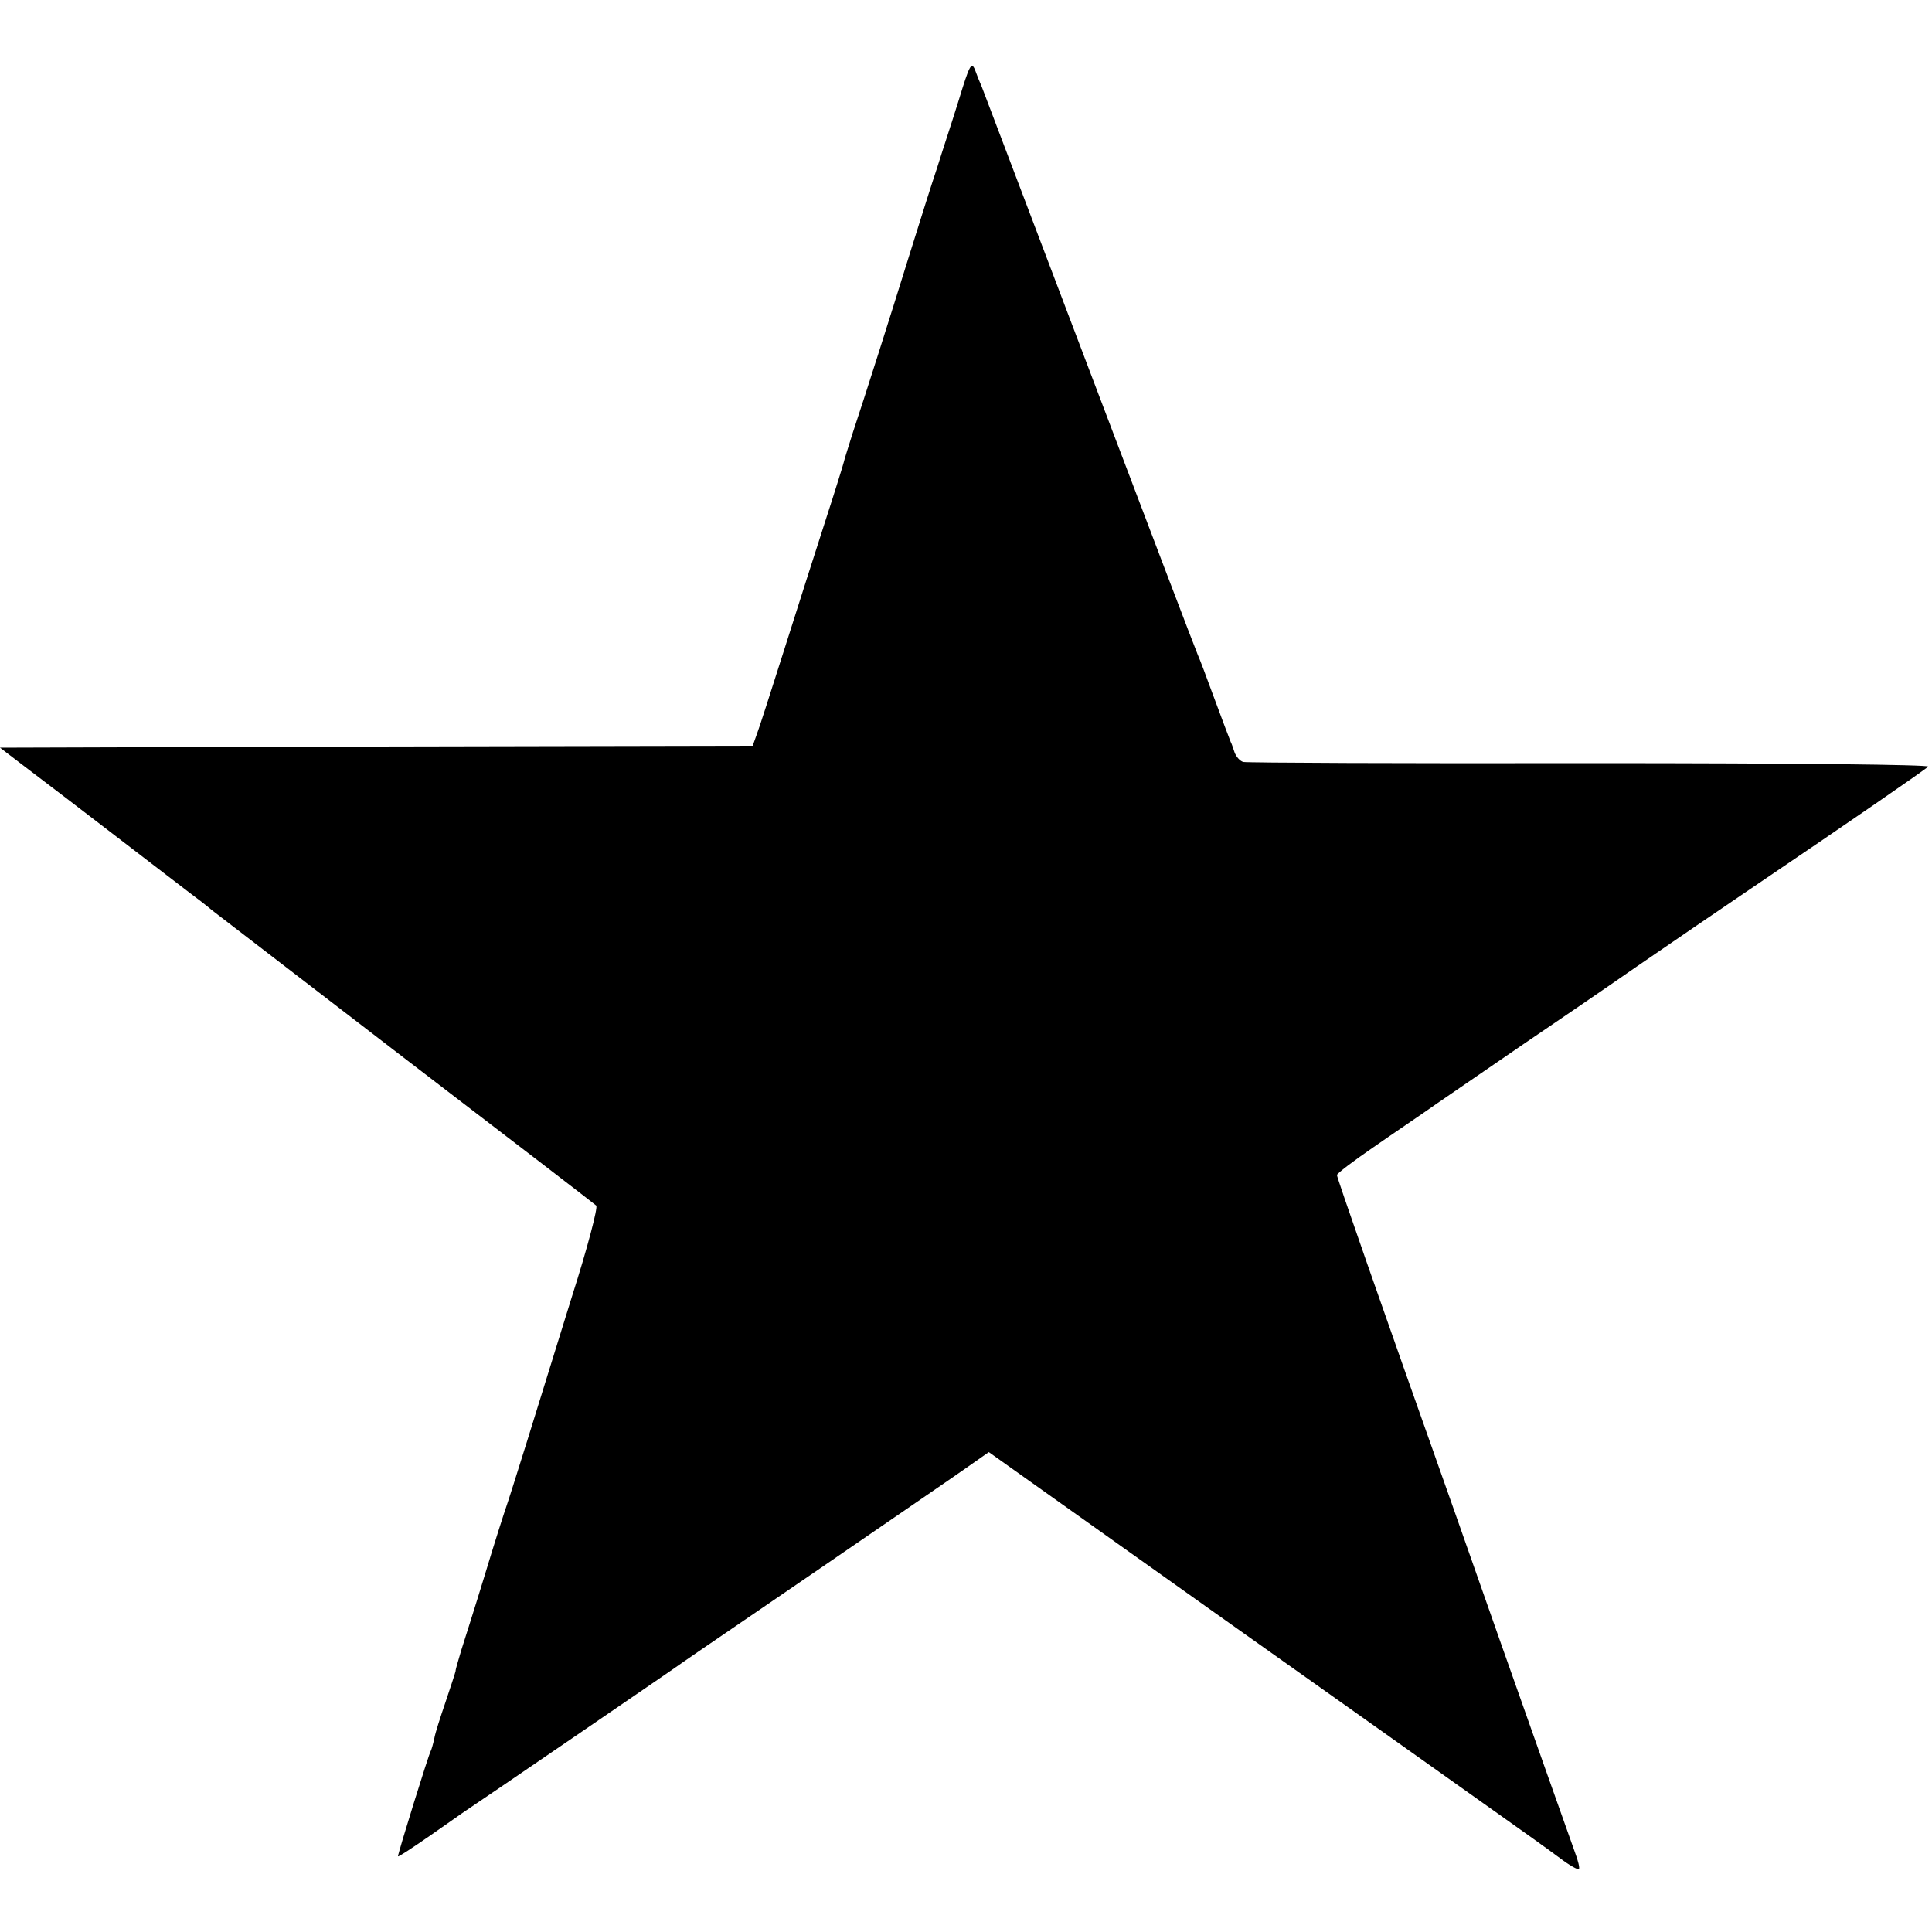
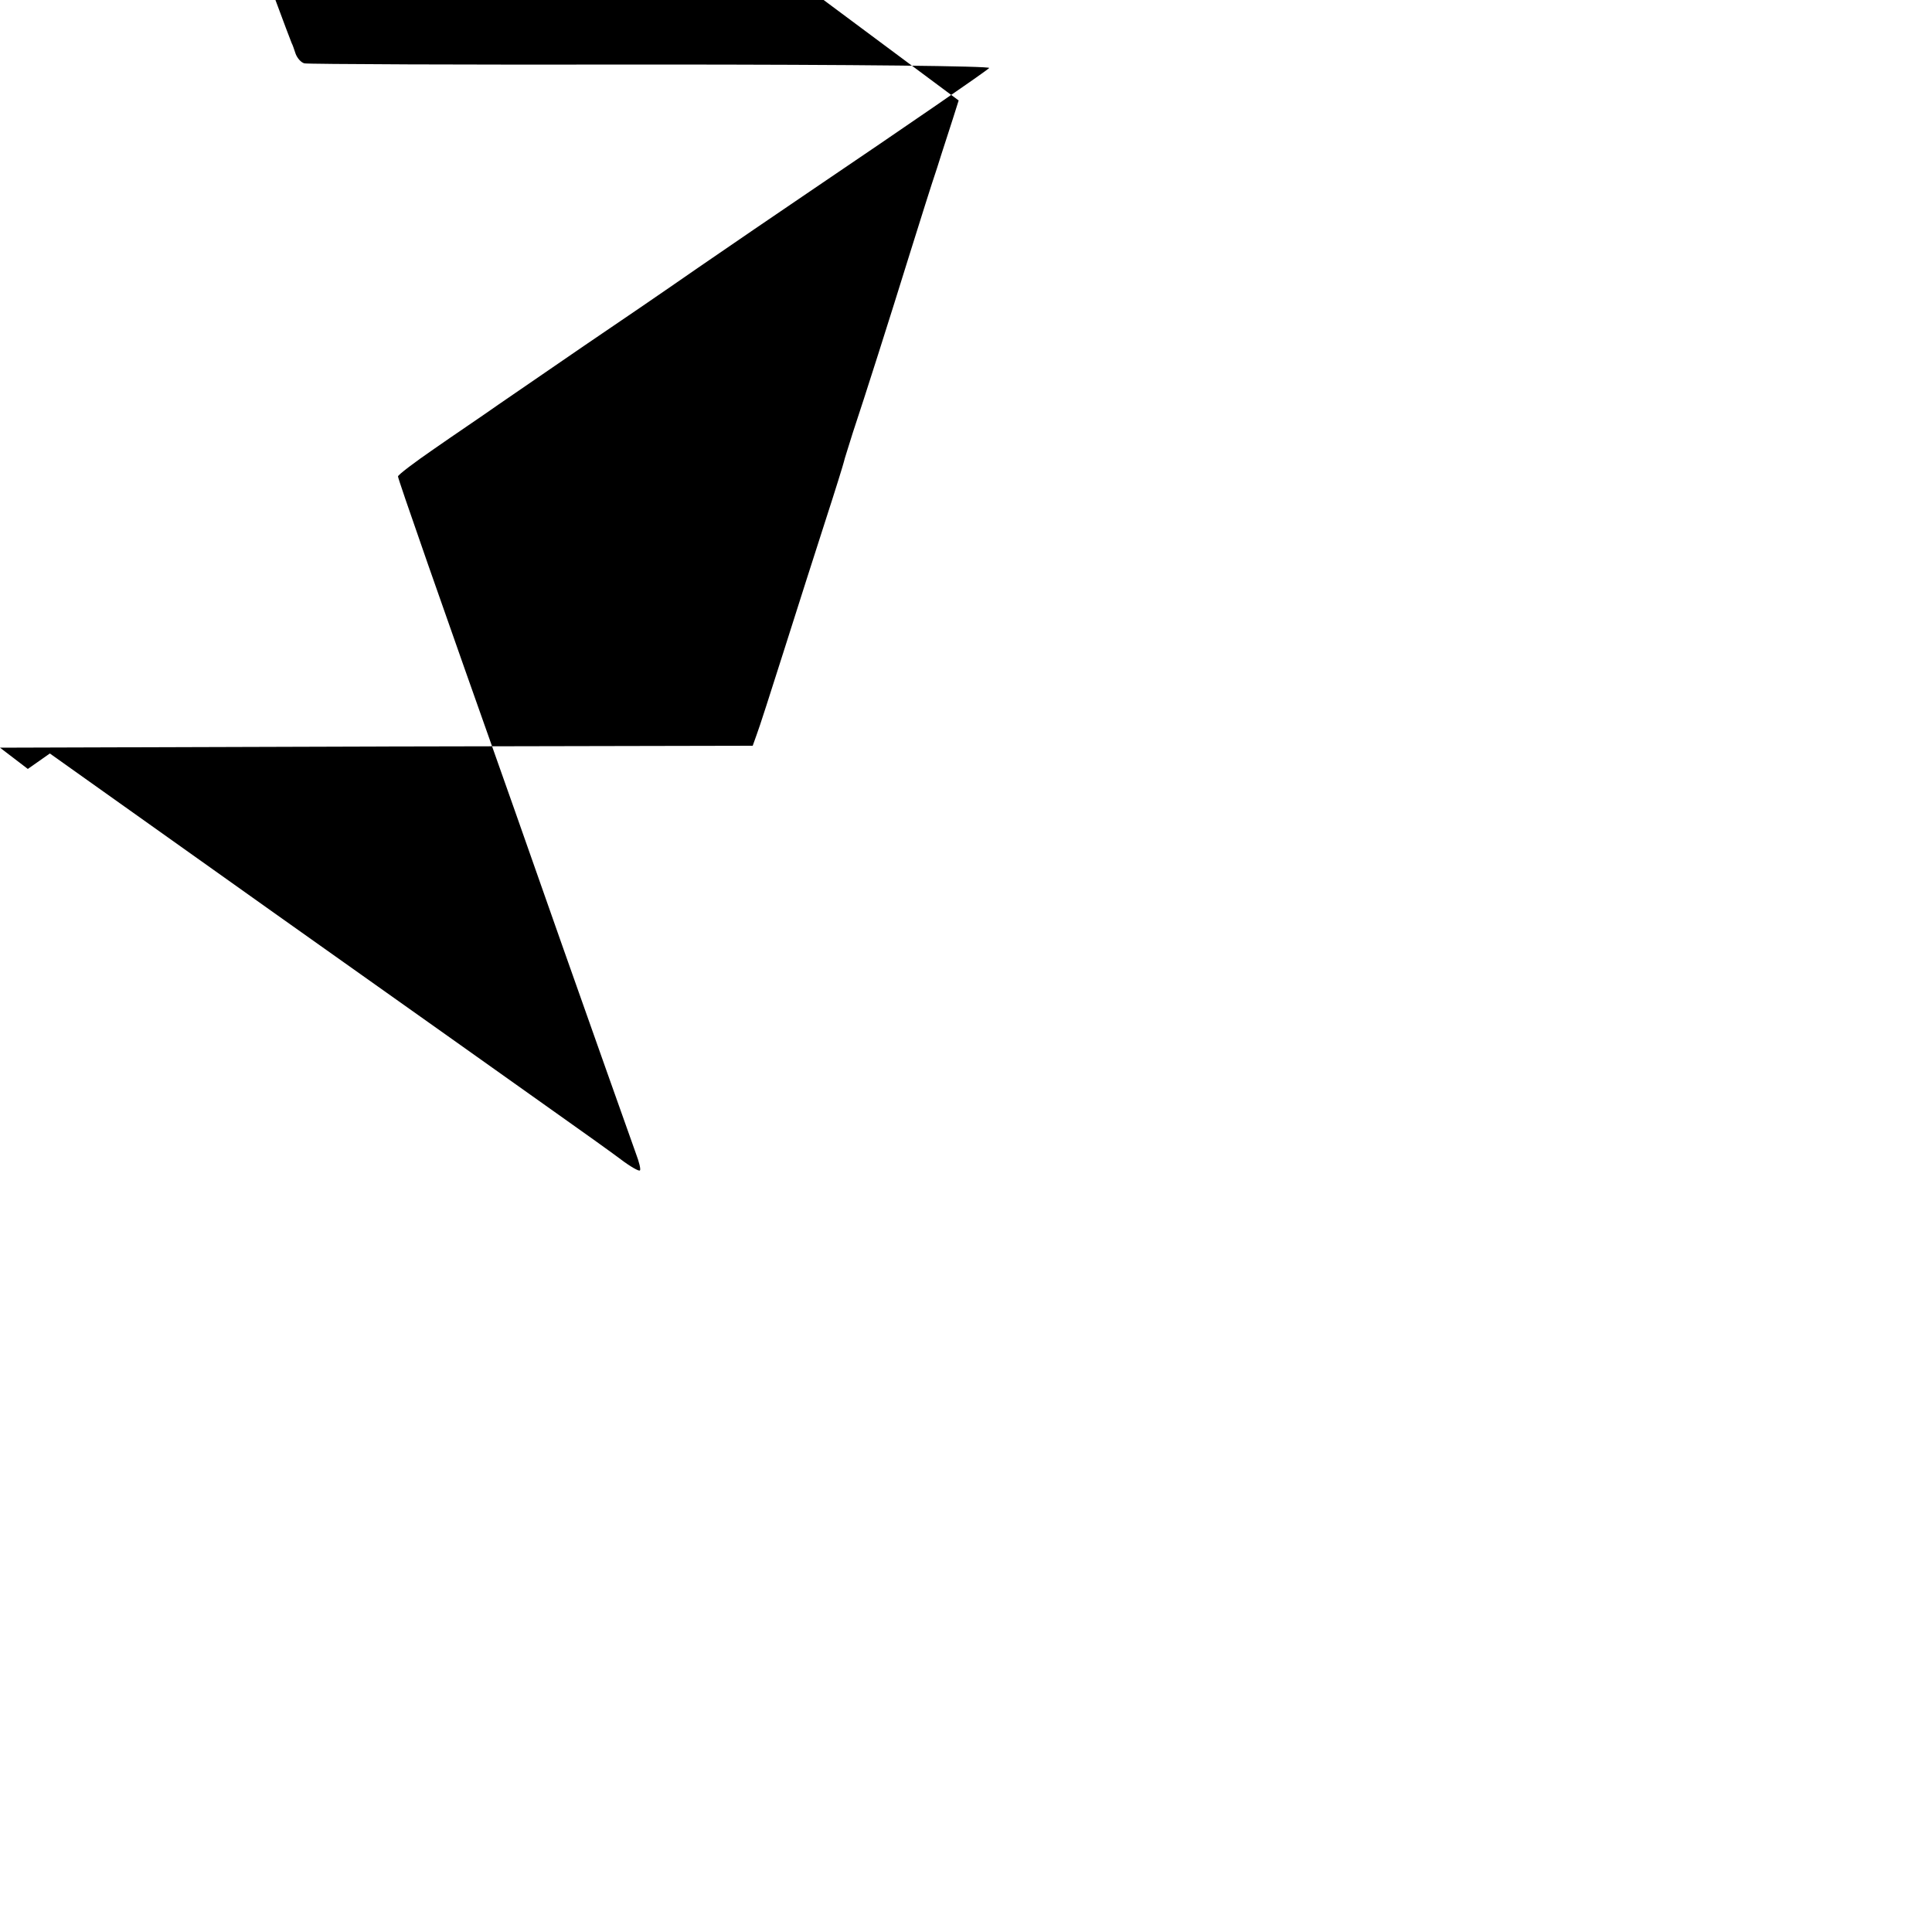
<svg xmlns="http://www.w3.org/2000/svg" version="1.0" width="500pt" height="500pt" viewBox="0 0 500 500" preserveAspectRatio="xMidYMid meet">
  <g transform="translate(0,500) scale(0.1,-0.1)" fill="#000000" stroke="none">
-     <path d="M2481 4740 c-18 -58 -44 -136 -56 -175 -13 -38 -44 -137 -70 -220 -54 -174 -117 -372 -148 -465 -11 -36 -22 -69 -23 -75 -1 -5 -22 -73 -47 -150 -25 -77 -73 -228 -107 -335 -34 -107 -66 -207 -72 -222 l-10 -28 -974 -2 -974 -3 72 -55 c40 -30 143 -109 229 -175 86 -66 171 -131 189 -145 19 -14 45 -34 59 -46 14 -11 242 -186 506 -389 264 -202 484 -371 488 -375 5 -4 -23 -111 -63 -236 -39 -126 -91 -294 -116 -374 -25 -80 -49 -156 -54 -170 -5 -14 -30 -92 -55 -175 -25 -82 -53 -170 -61 -195 -7 -25 -15 -49 -15 -55 -1 -5 -13 -41 -26 -80 -13 -38 -27 -81 -29 -94 -3 -14 -7 -28 -9 -32 -5 -7 -85 -265 -85 -273 0 -3 36 21 81 52 45 31 88 62 96 67 16 10 537 366 563 385 8 6 164 112 345 236 182 125 356 244 387 266 l57 40 588 -418 c323 -229 646 -458 716 -508 71 -50 149 -106 173 -124 25 -19 48 -32 50 -29 3 2 -2 22 -10 43 -8 22 -42 118 -76 214 -73 206 -155 438 -238 675 -196 553 -302 857 -302 864 0 4 42 36 93 71 50 35 126 86 167 115 41 28 140 96 220 151 80 54 213 145 295 202 83 57 213 146 290 198 263 178 456 311 465 320 5 5 -339 9 -873 9 -485 -1 -889 1 -899 3 -9 2 -19 14 -23 25 -4 12 -8 24 -10 27 -5 12 -19 50 -47 125 -16 44 -33 89 -38 100 -5 11 -131 342 -280 735 -149 393 -275 724 -279 735 -5 11 -13 31 -18 45 -9 21 -14 12 -42 -80z" />
+     <path d="M2481 4740 c-18 -58 -44 -136 -56 -175 -13 -38 -44 -137 -70 -220 -54 -174 -117 -372 -148 -465 -11 -36 -22 -69 -23 -75 -1 -5 -22 -73 -47 -150 -25 -77 -73 -228 -107 -335 -34 -107 -66 -207 -72 -222 l-10 -28 -974 -2 -974 -3 72 -55 l57 40 588 -418 c323 -229 646 -458 716 -508 71 -50 149 -106 173 -124 25 -19 48 -32 50 -29 3 2 -2 22 -10 43 -8 22 -42 118 -76 214 -73 206 -155 438 -238 675 -196 553 -302 857 -302 864 0 4 42 36 93 71 50 35 126 86 167 115 41 28 140 96 220 151 80 54 213 145 295 202 83 57 213 146 290 198 263 178 456 311 465 320 5 5 -339 9 -873 9 -485 -1 -889 1 -899 3 -9 2 -19 14 -23 25 -4 12 -8 24 -10 27 -5 12 -19 50 -47 125 -16 44 -33 89 -38 100 -5 11 -131 342 -280 735 -149 393 -275 724 -279 735 -5 11 -13 31 -18 45 -9 21 -14 12 -42 -80z" />
  </g>
</svg>